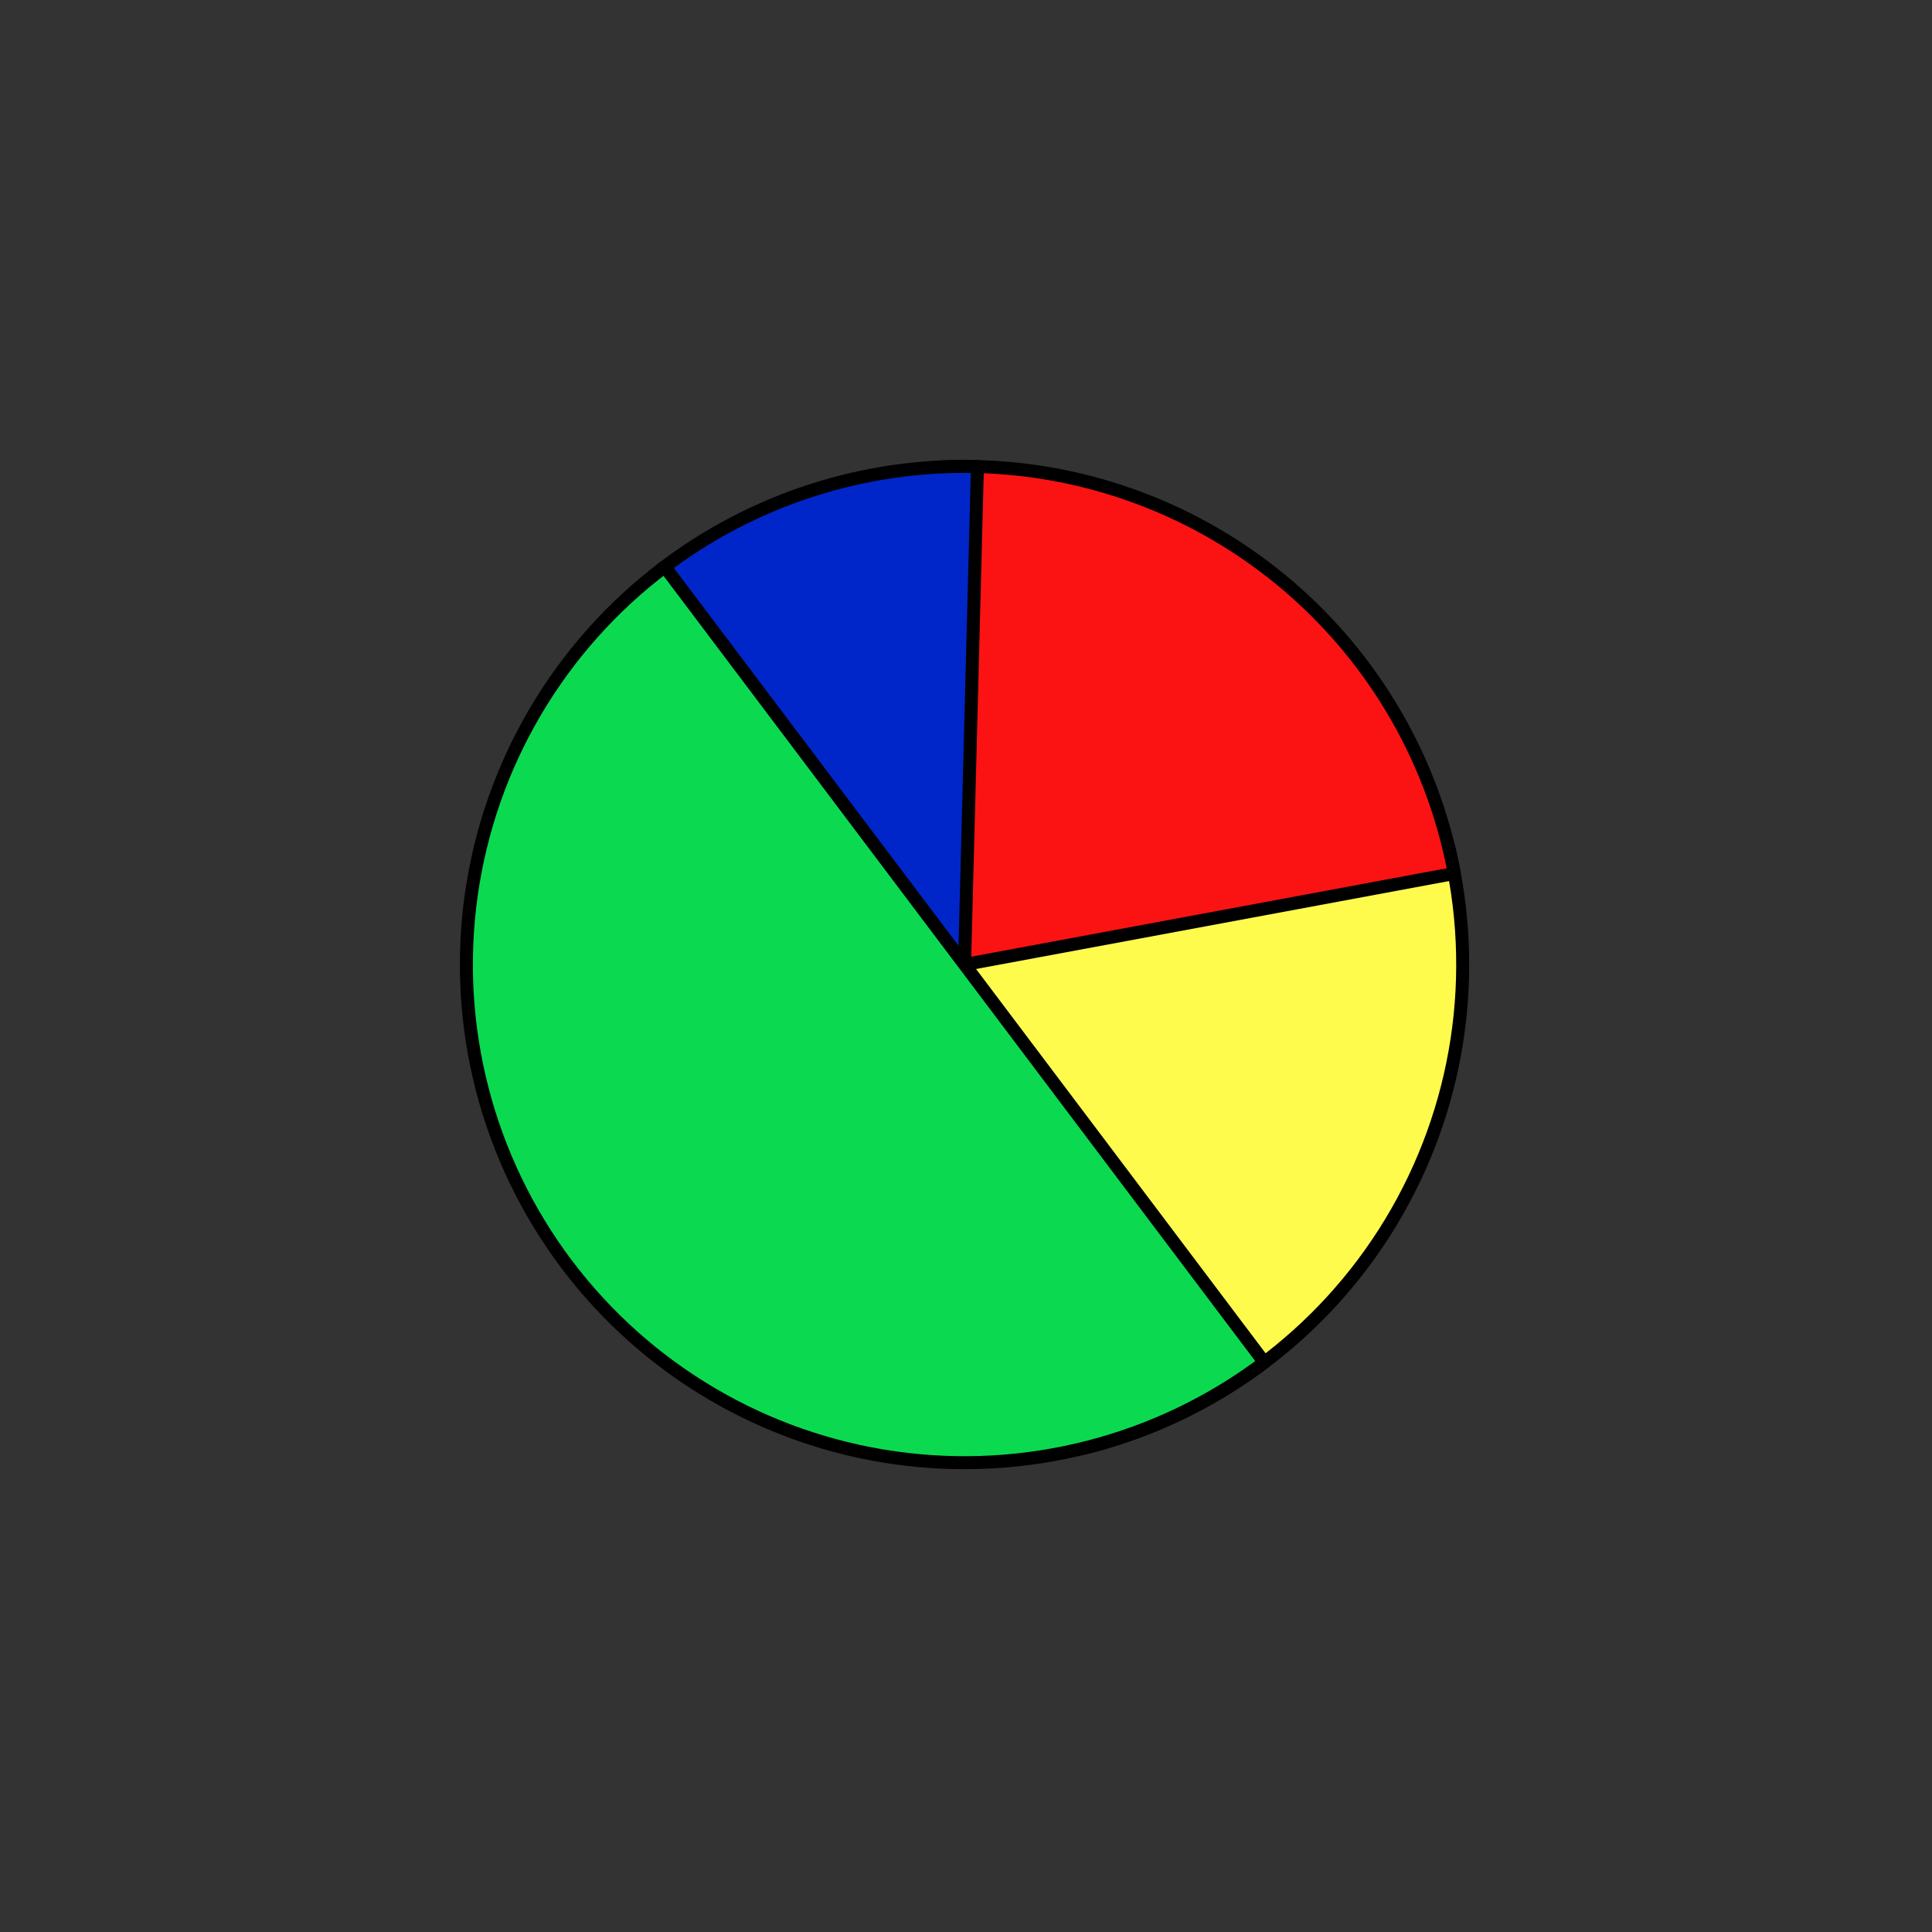
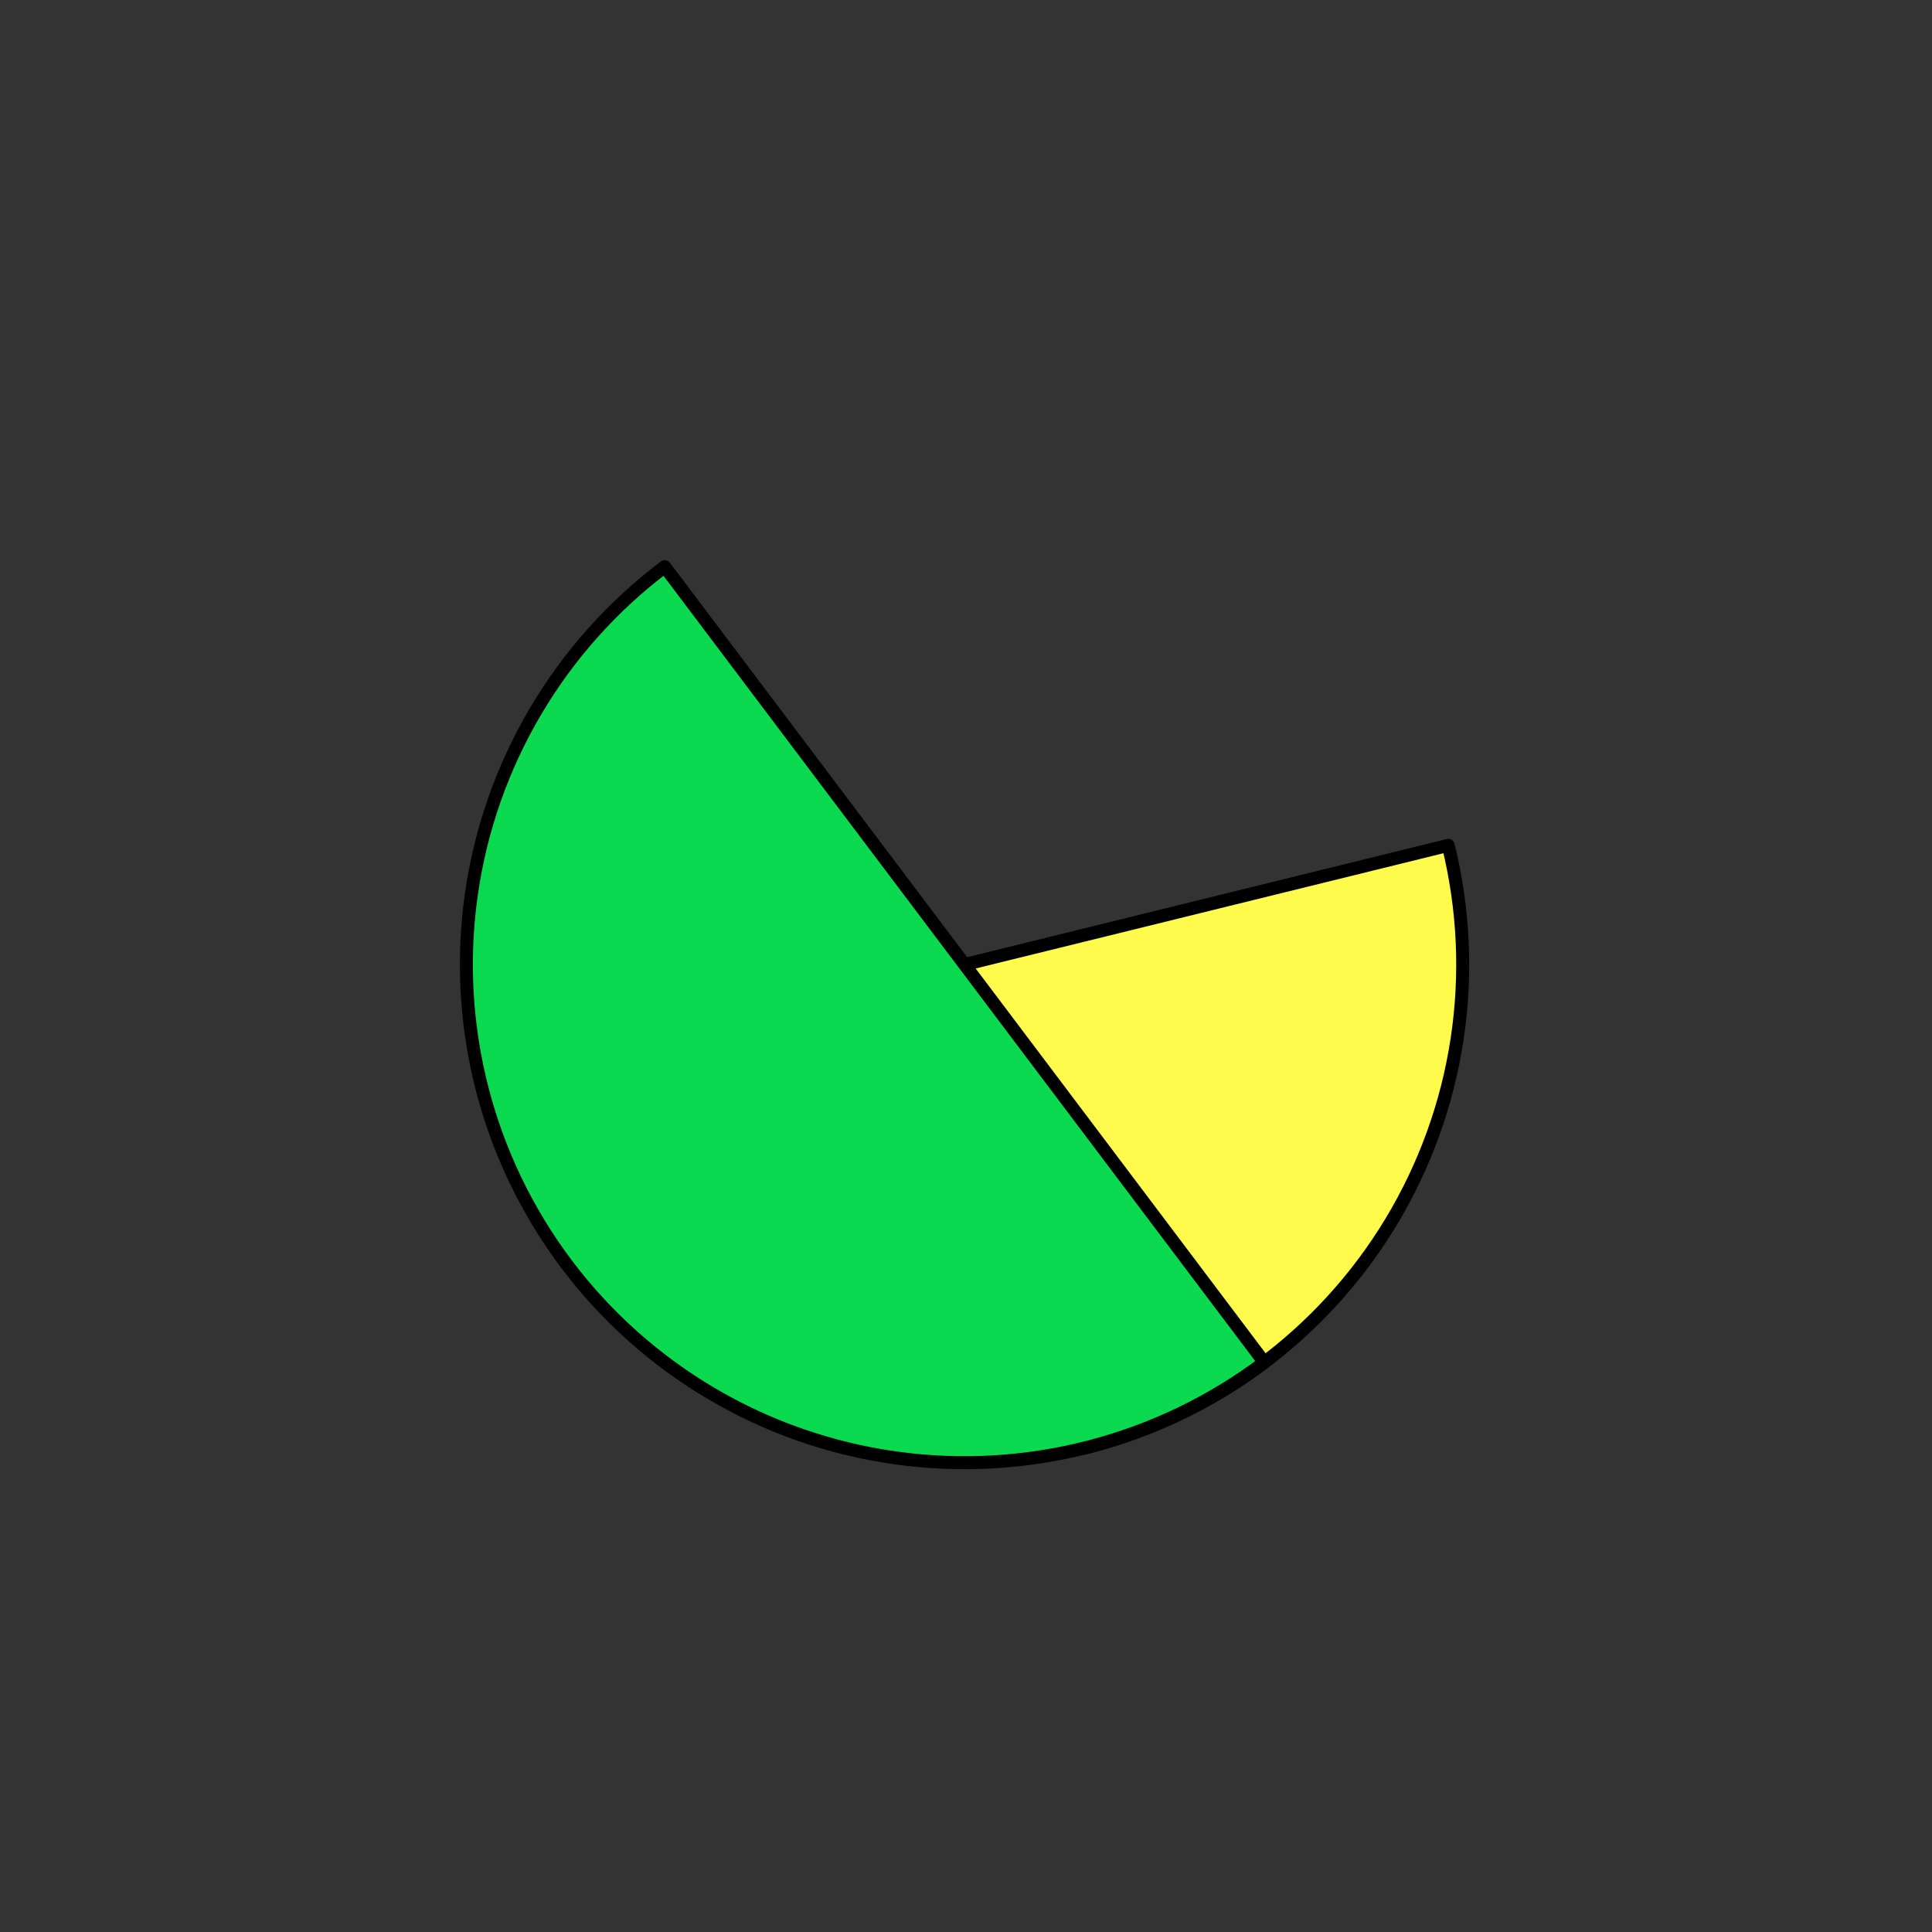
<svg xmlns="http://www.w3.org/2000/svg" width="446" height="446" viewBox="0 0 446 446" fill="none">
  <rect x="0" y="0" width="446" height="446" fill="#333333" stroke="none" />
  <path d="M334.325 195.149C337.938 209.813 338.628 225.044 336.354 239.974C334.081 254.904 328.889 269.24 321.075 282.163C313.261 295.087 302.979 306.345 290.814 315.294C278.649 324.243 264.841 330.709 250.178 334.322L222.665 222.662L334.325 195.149Z" fill="#FFFB4D" stroke="black" stroke-width="3" stroke-linejoin="round" />
-   <path d="M216.537 107.828C244.404 106.341 271.861 115.038 293.79 132.298C315.72 149.558 330.624 174.203 335.726 201.64L222.664 222.664L216.537 107.828Z" fill="#FB1313" stroke="black" stroke-width="3" stroke-linejoin="round" />
-   <path d="M152.723 131.375C173.604 115.376 199.34 107.019 225.638 107.699L222.666 222.66L152.723 131.375Z" fill="#0026CA" stroke="black" stroke-width="3" stroke-linejoin="round" />
  <path d="M291.871 314.507C267.513 332.862 236.861 340.788 206.657 336.543C176.454 332.298 149.175 316.229 130.82 291.87C112.465 267.512 104.538 236.859 108.783 206.656C113.029 176.453 129.098 149.174 153.457 130.819L222.664 222.663L291.871 314.507Z" fill="#0BDA51" stroke="black" stroke-width="3" stroke-linejoin="round" />
</svg>